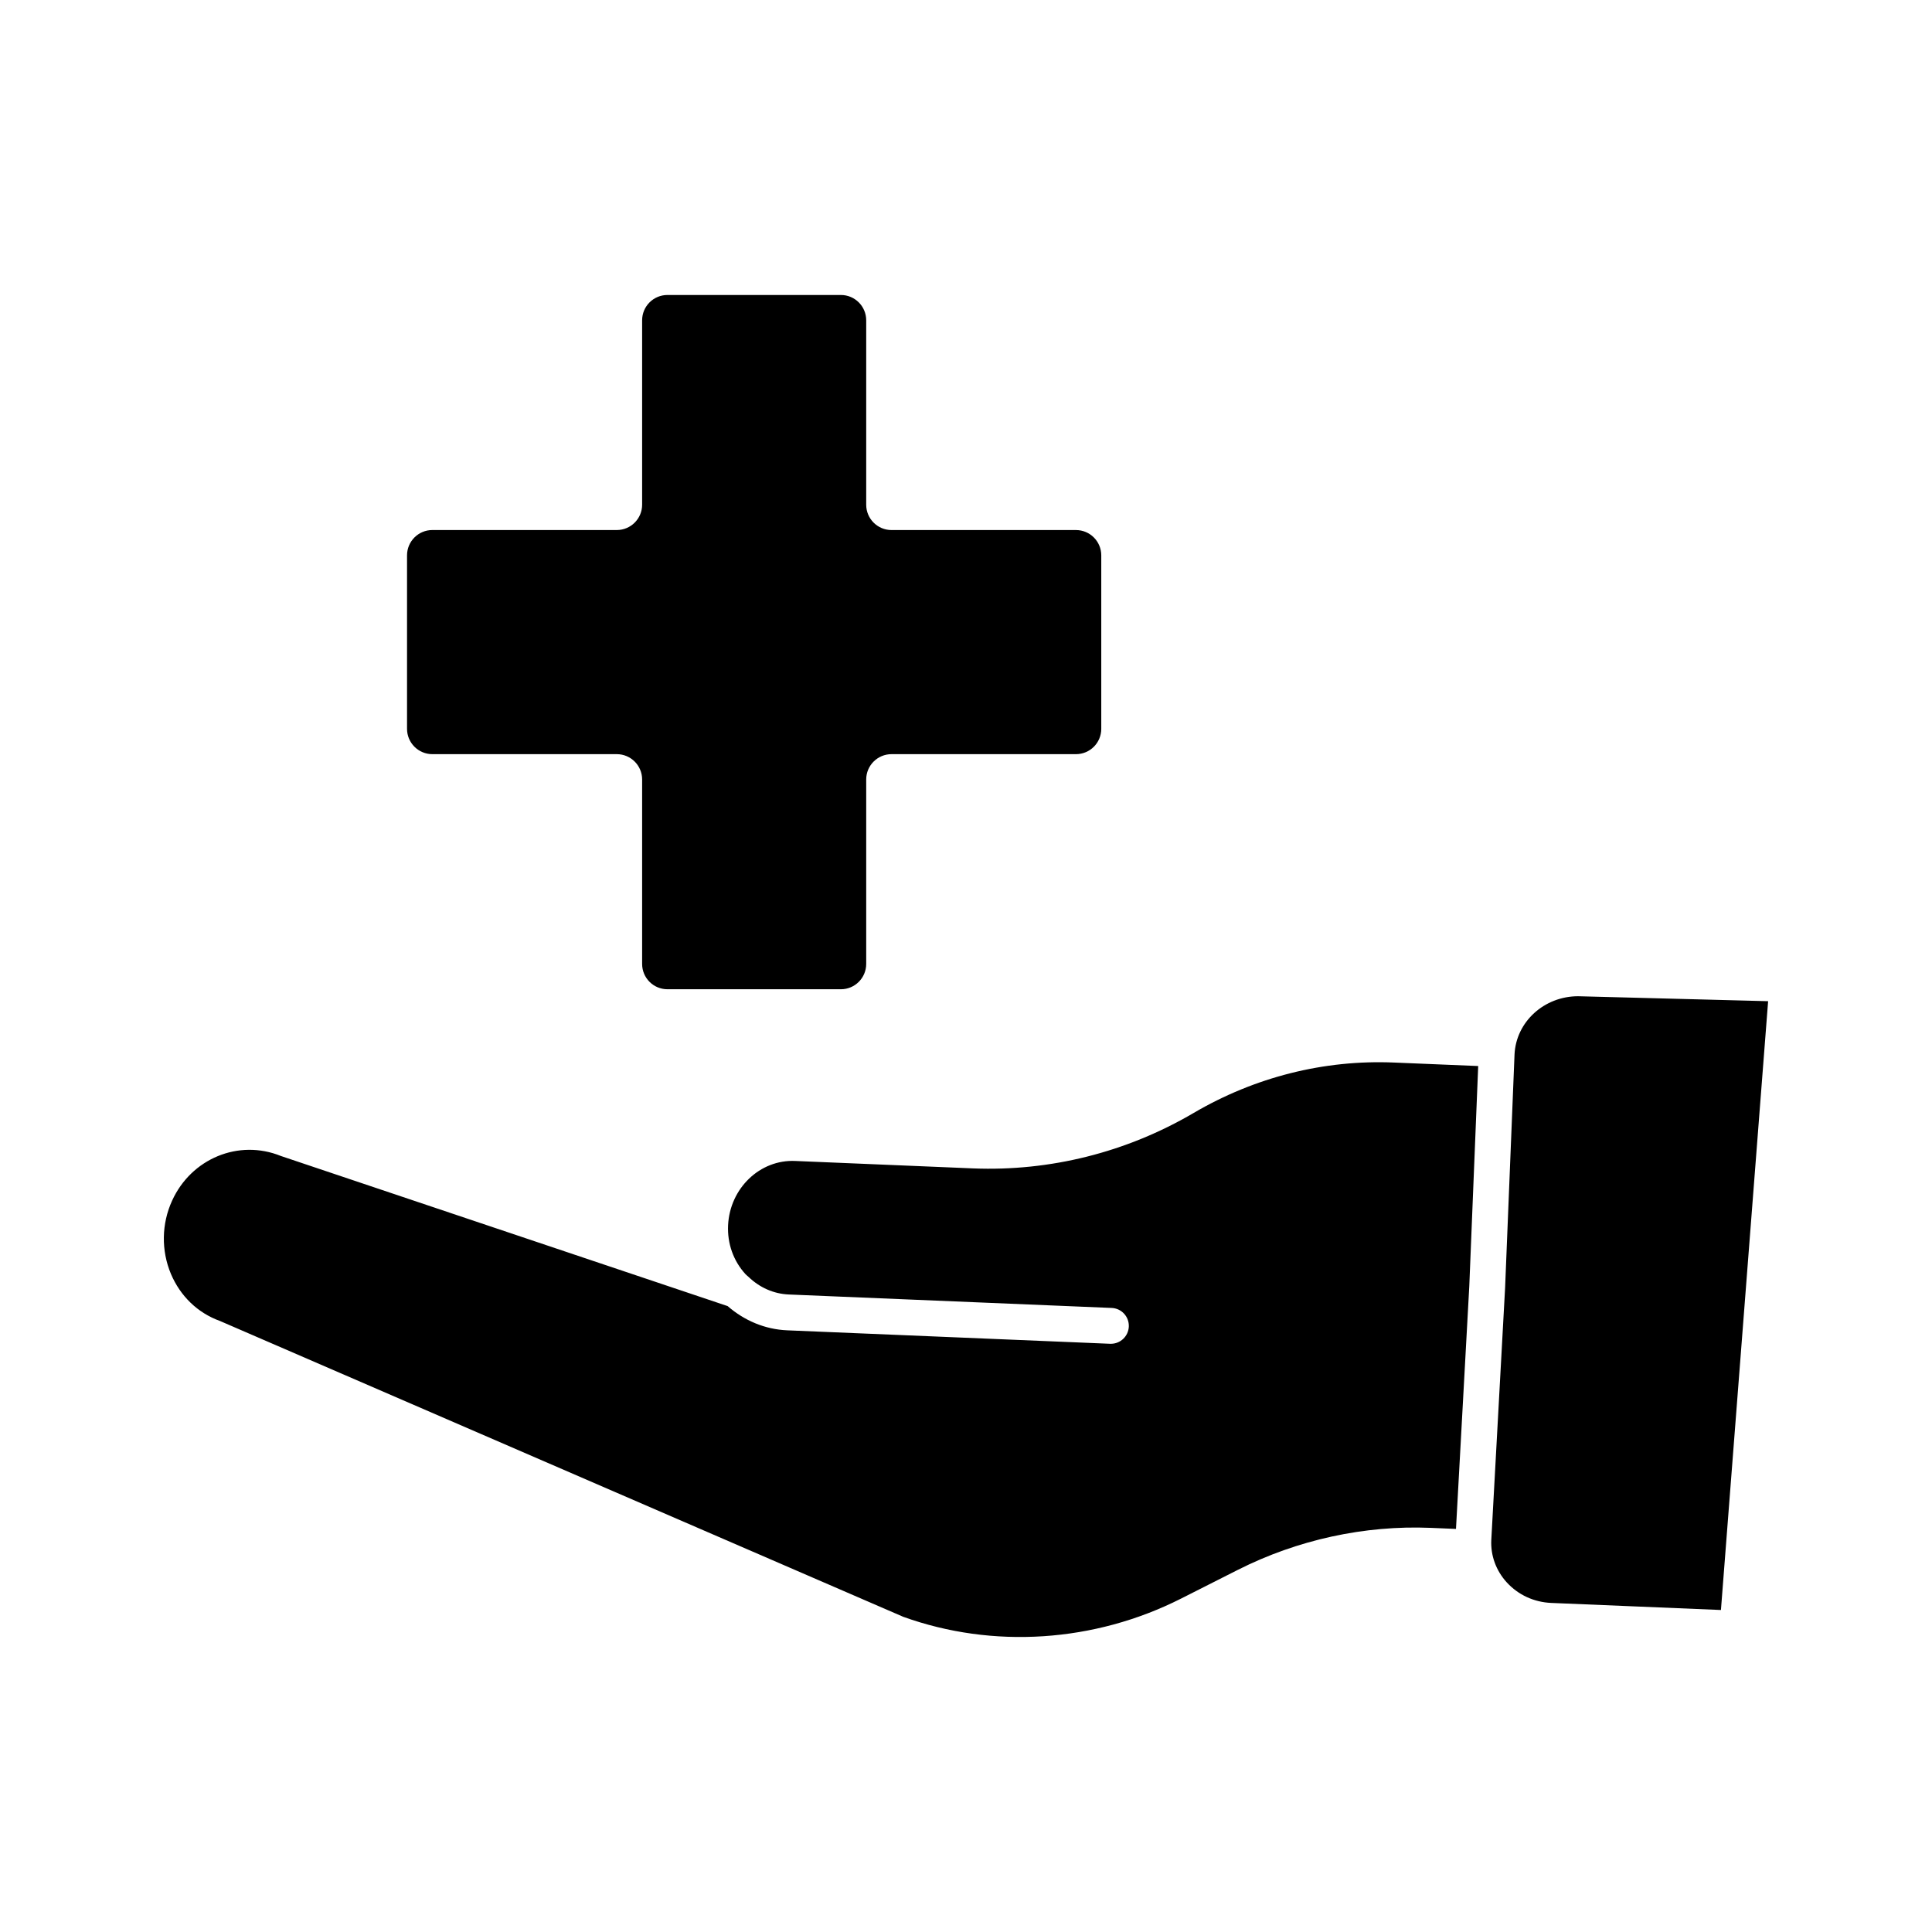
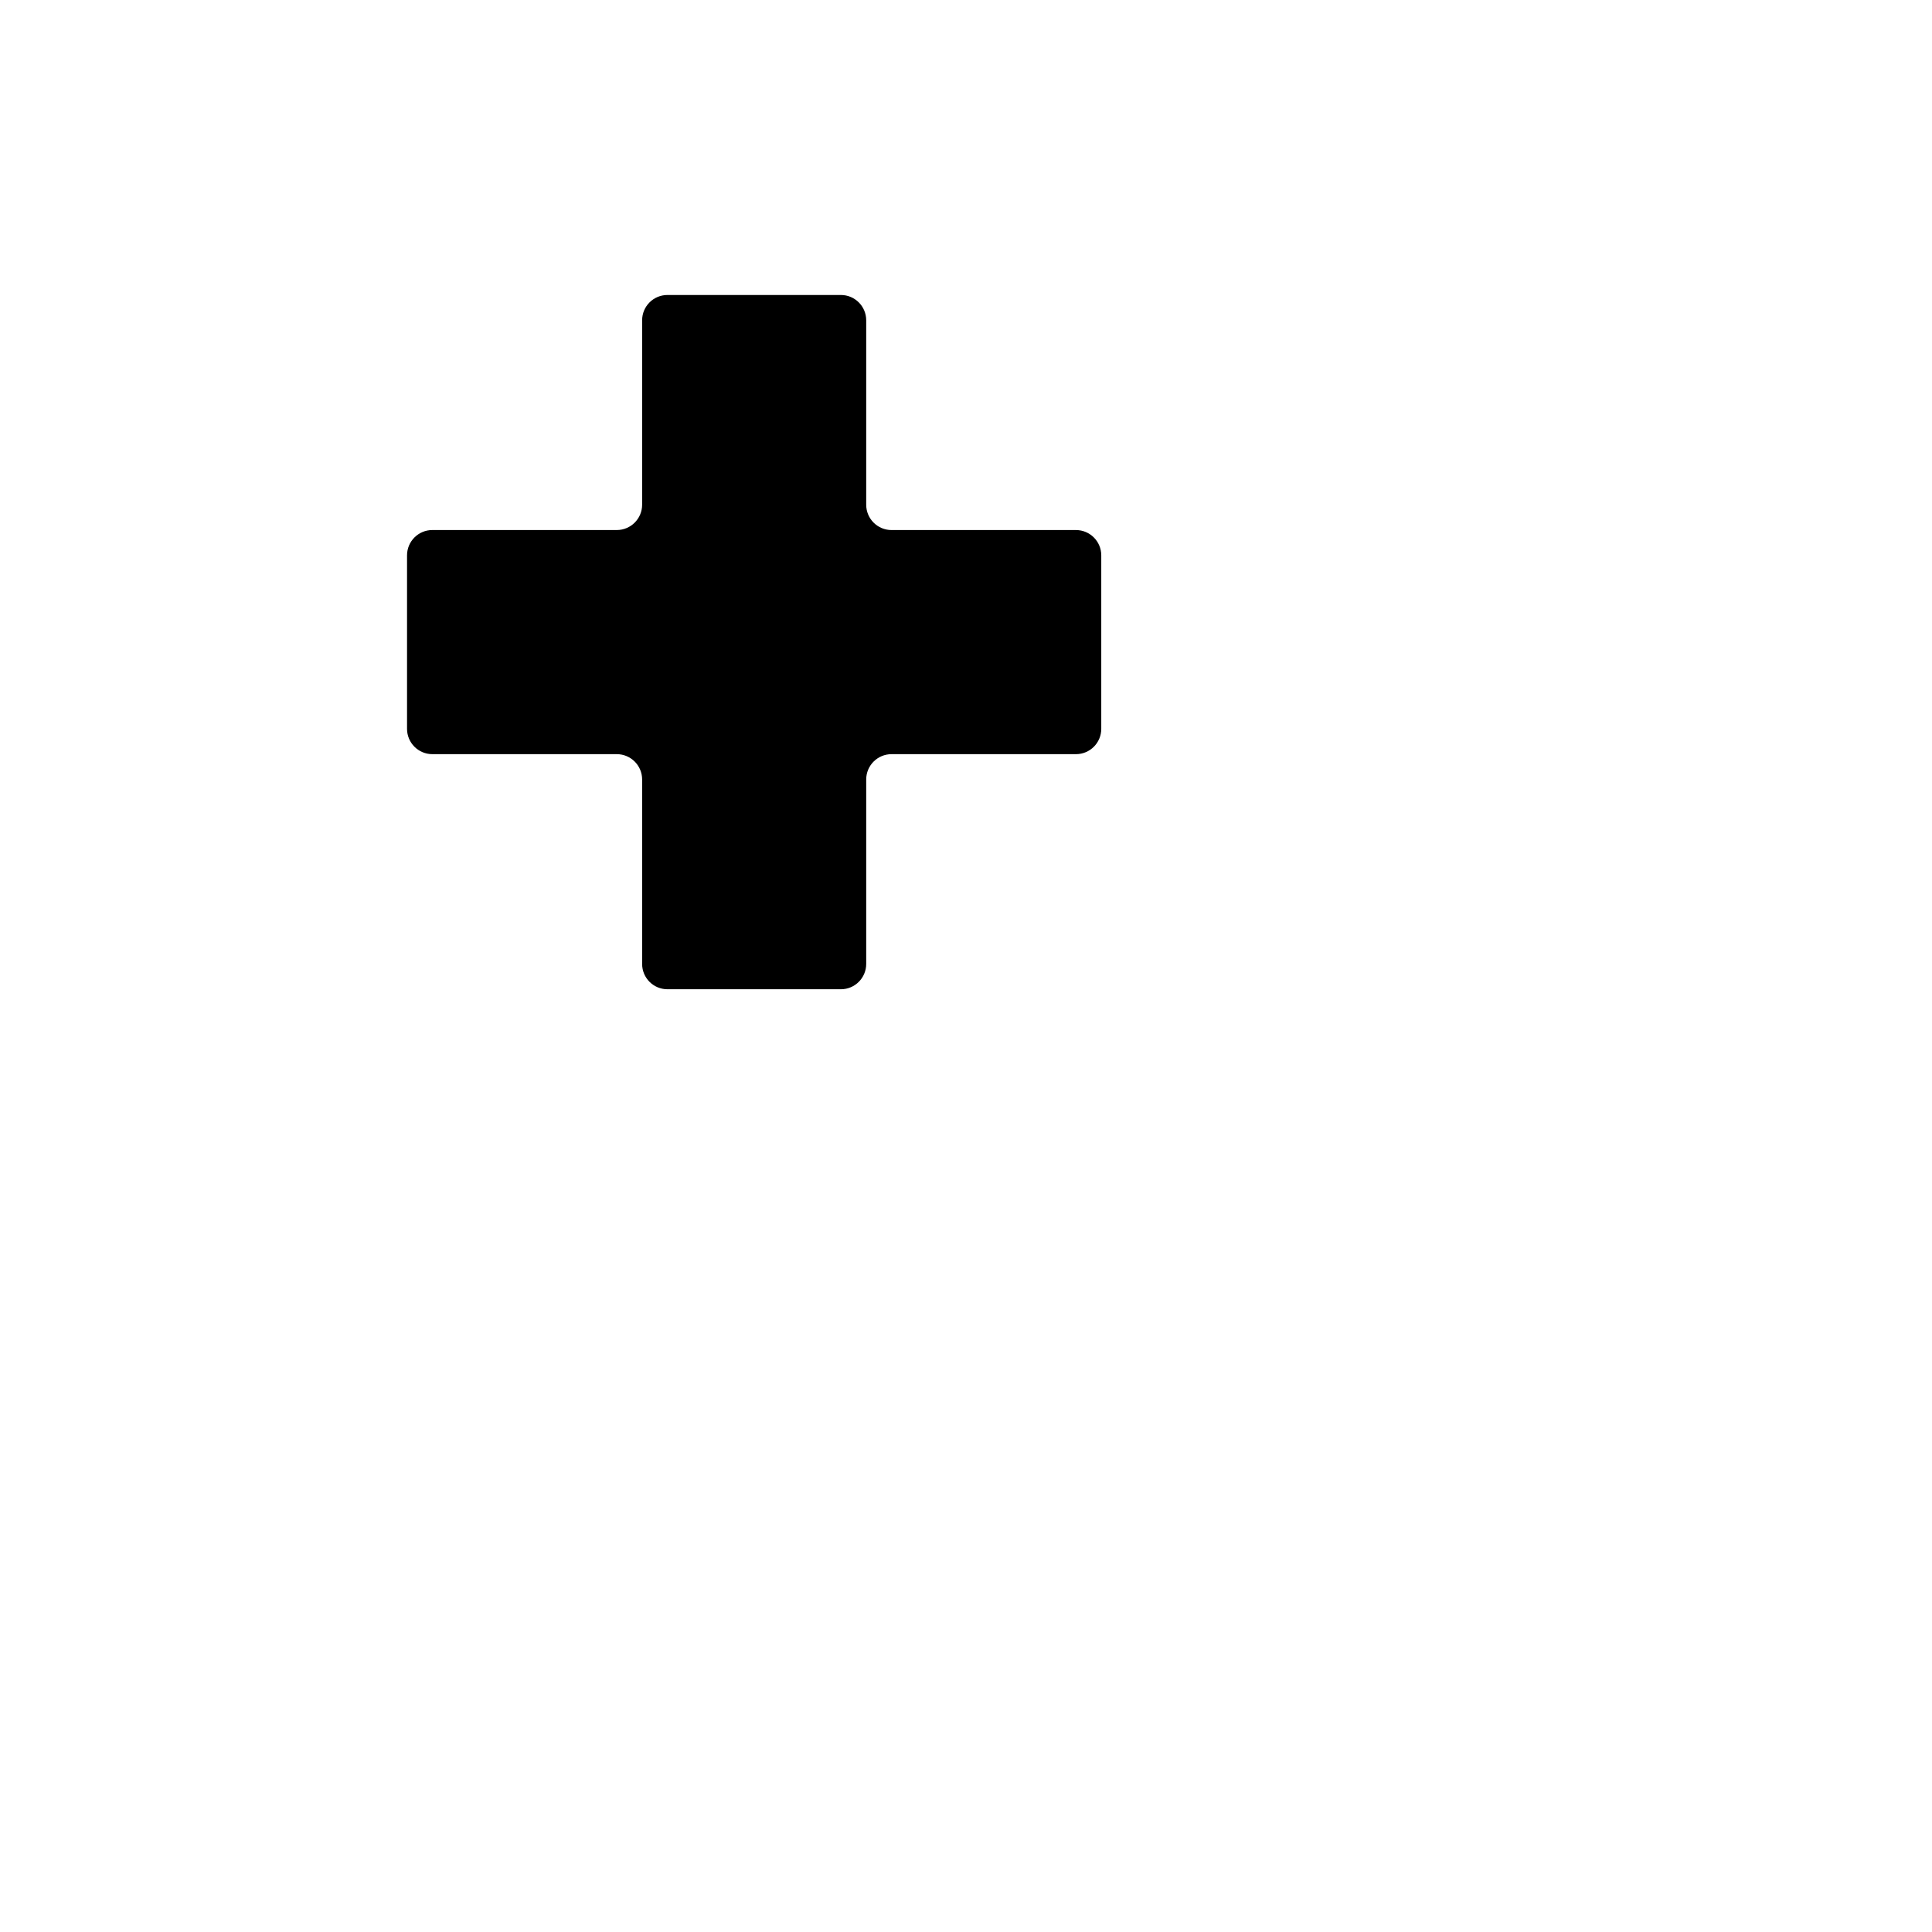
<svg xmlns="http://www.w3.org/2000/svg" fill="#000000" width="800px" height="800px" version="1.1" viewBox="144 144 512 512">
  <g>
-     <path d="m472.04 560.03-15.047 7.613c-22.977 11.625-49.887 13.367-73.621 4.828l-181.07-78.395c-5.883-2.121-10.504-6.559-13.012-12.492-2.594-6.188-2.492-13.27 0.324-19.41 5.066-11.113 17.605-16.379 28.832-11.824l118.39 39.781c4.43 3.852 9.895 6.168 15.797 6.418l85.57 3.566h0.191c2.539 0 4.641-1.996 4.754-4.555 0.105-2.625-1.93-4.84-4.555-4.941l-85.57-3.566c-4.012-0.172-7.719-1.844-10.629-4.641-0.039-0.039-0.066-0.066-0.105-0.086-0.238-0.238-0.512-0.418-0.73-0.664-3.203-3.508-4.84-8.109-4.609-12.977 0.477-9.773 8.441-17.461 17.824-17.016l47.141 1.969c20.332 0.809 40.57-4.231 58.383-14.676 16.227-9.523 34.609-14.172 53.184-13.375l22.254 0.922-2.359 58.309-3.527 64.363-6.769-0.285c-17.434-0.711-35.199 3.129-51.035 11.133m128.02 10.637-44.953-1.871c-4.574-0.191-8.754-2.121-11.789-5.426-2.852-3.117-4.316-7.121-4.117-11.246l3.66-66.863 2.5-61.855c0.418-8.633 7.871-15.391 16.844-15.391 0.246 0 0.496 0 0.75 0.02l49.609 1.293z" />
    <path d="m258.58 343.86h48.879c3.699 0 6.711 3.004 6.711 6.711v48.879c0 3.707 2.996 6.711 6.711 6.711h45.969c3.699 0 6.703-3.004 6.703-6.711v-48.879c0-3.707 3.004-6.711 6.711-6.711h48.871c3.715 0 6.711-3.004 6.711-6.711v-45.969c0-3.707-2.996-6.711-6.711-6.711h-48.871c-3.707 0-6.711-3.004-6.711-6.711v-48.871c0-3.707-3.004-6.711-6.703-6.711h-45.969c-3.715 0-6.711 3.004-6.711 6.711v48.867c0 3.707-3.012 6.711-6.711 6.711h-48.879c-3.707 0-6.711 3.004-6.711 6.711v45.969c0 3.711 3.004 6.715 6.711 6.715" />
  </g>
</svg>